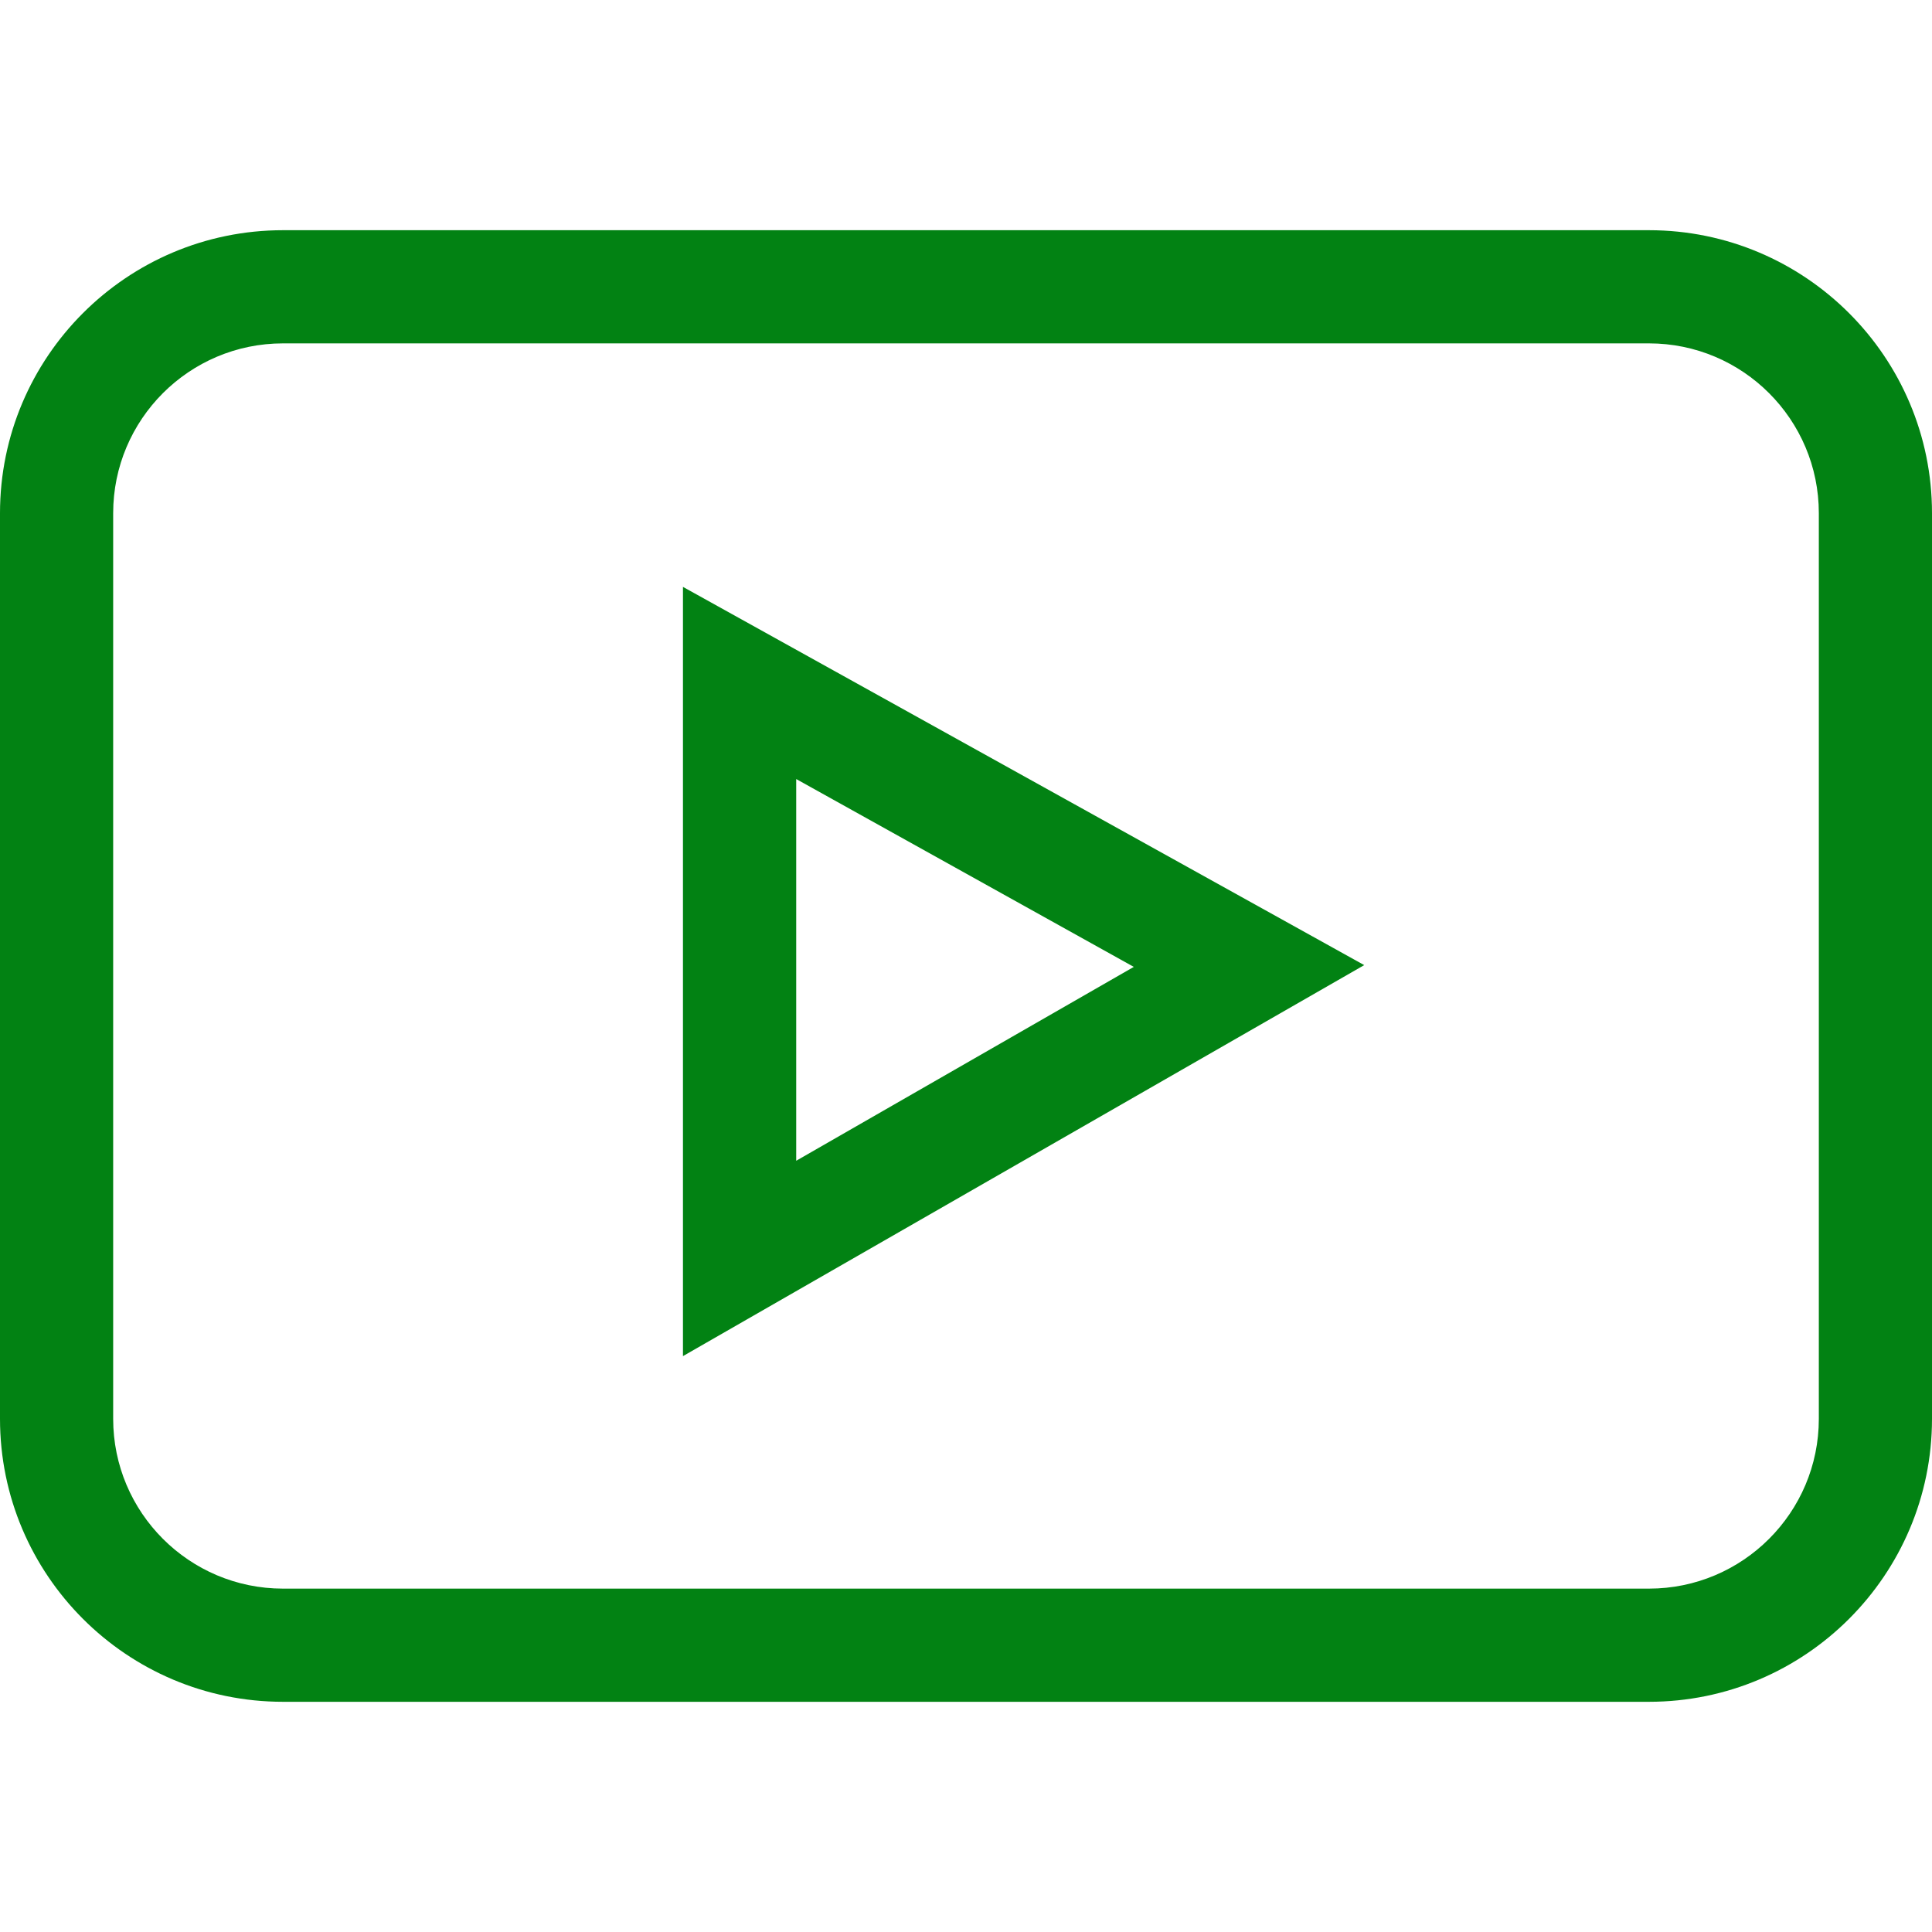
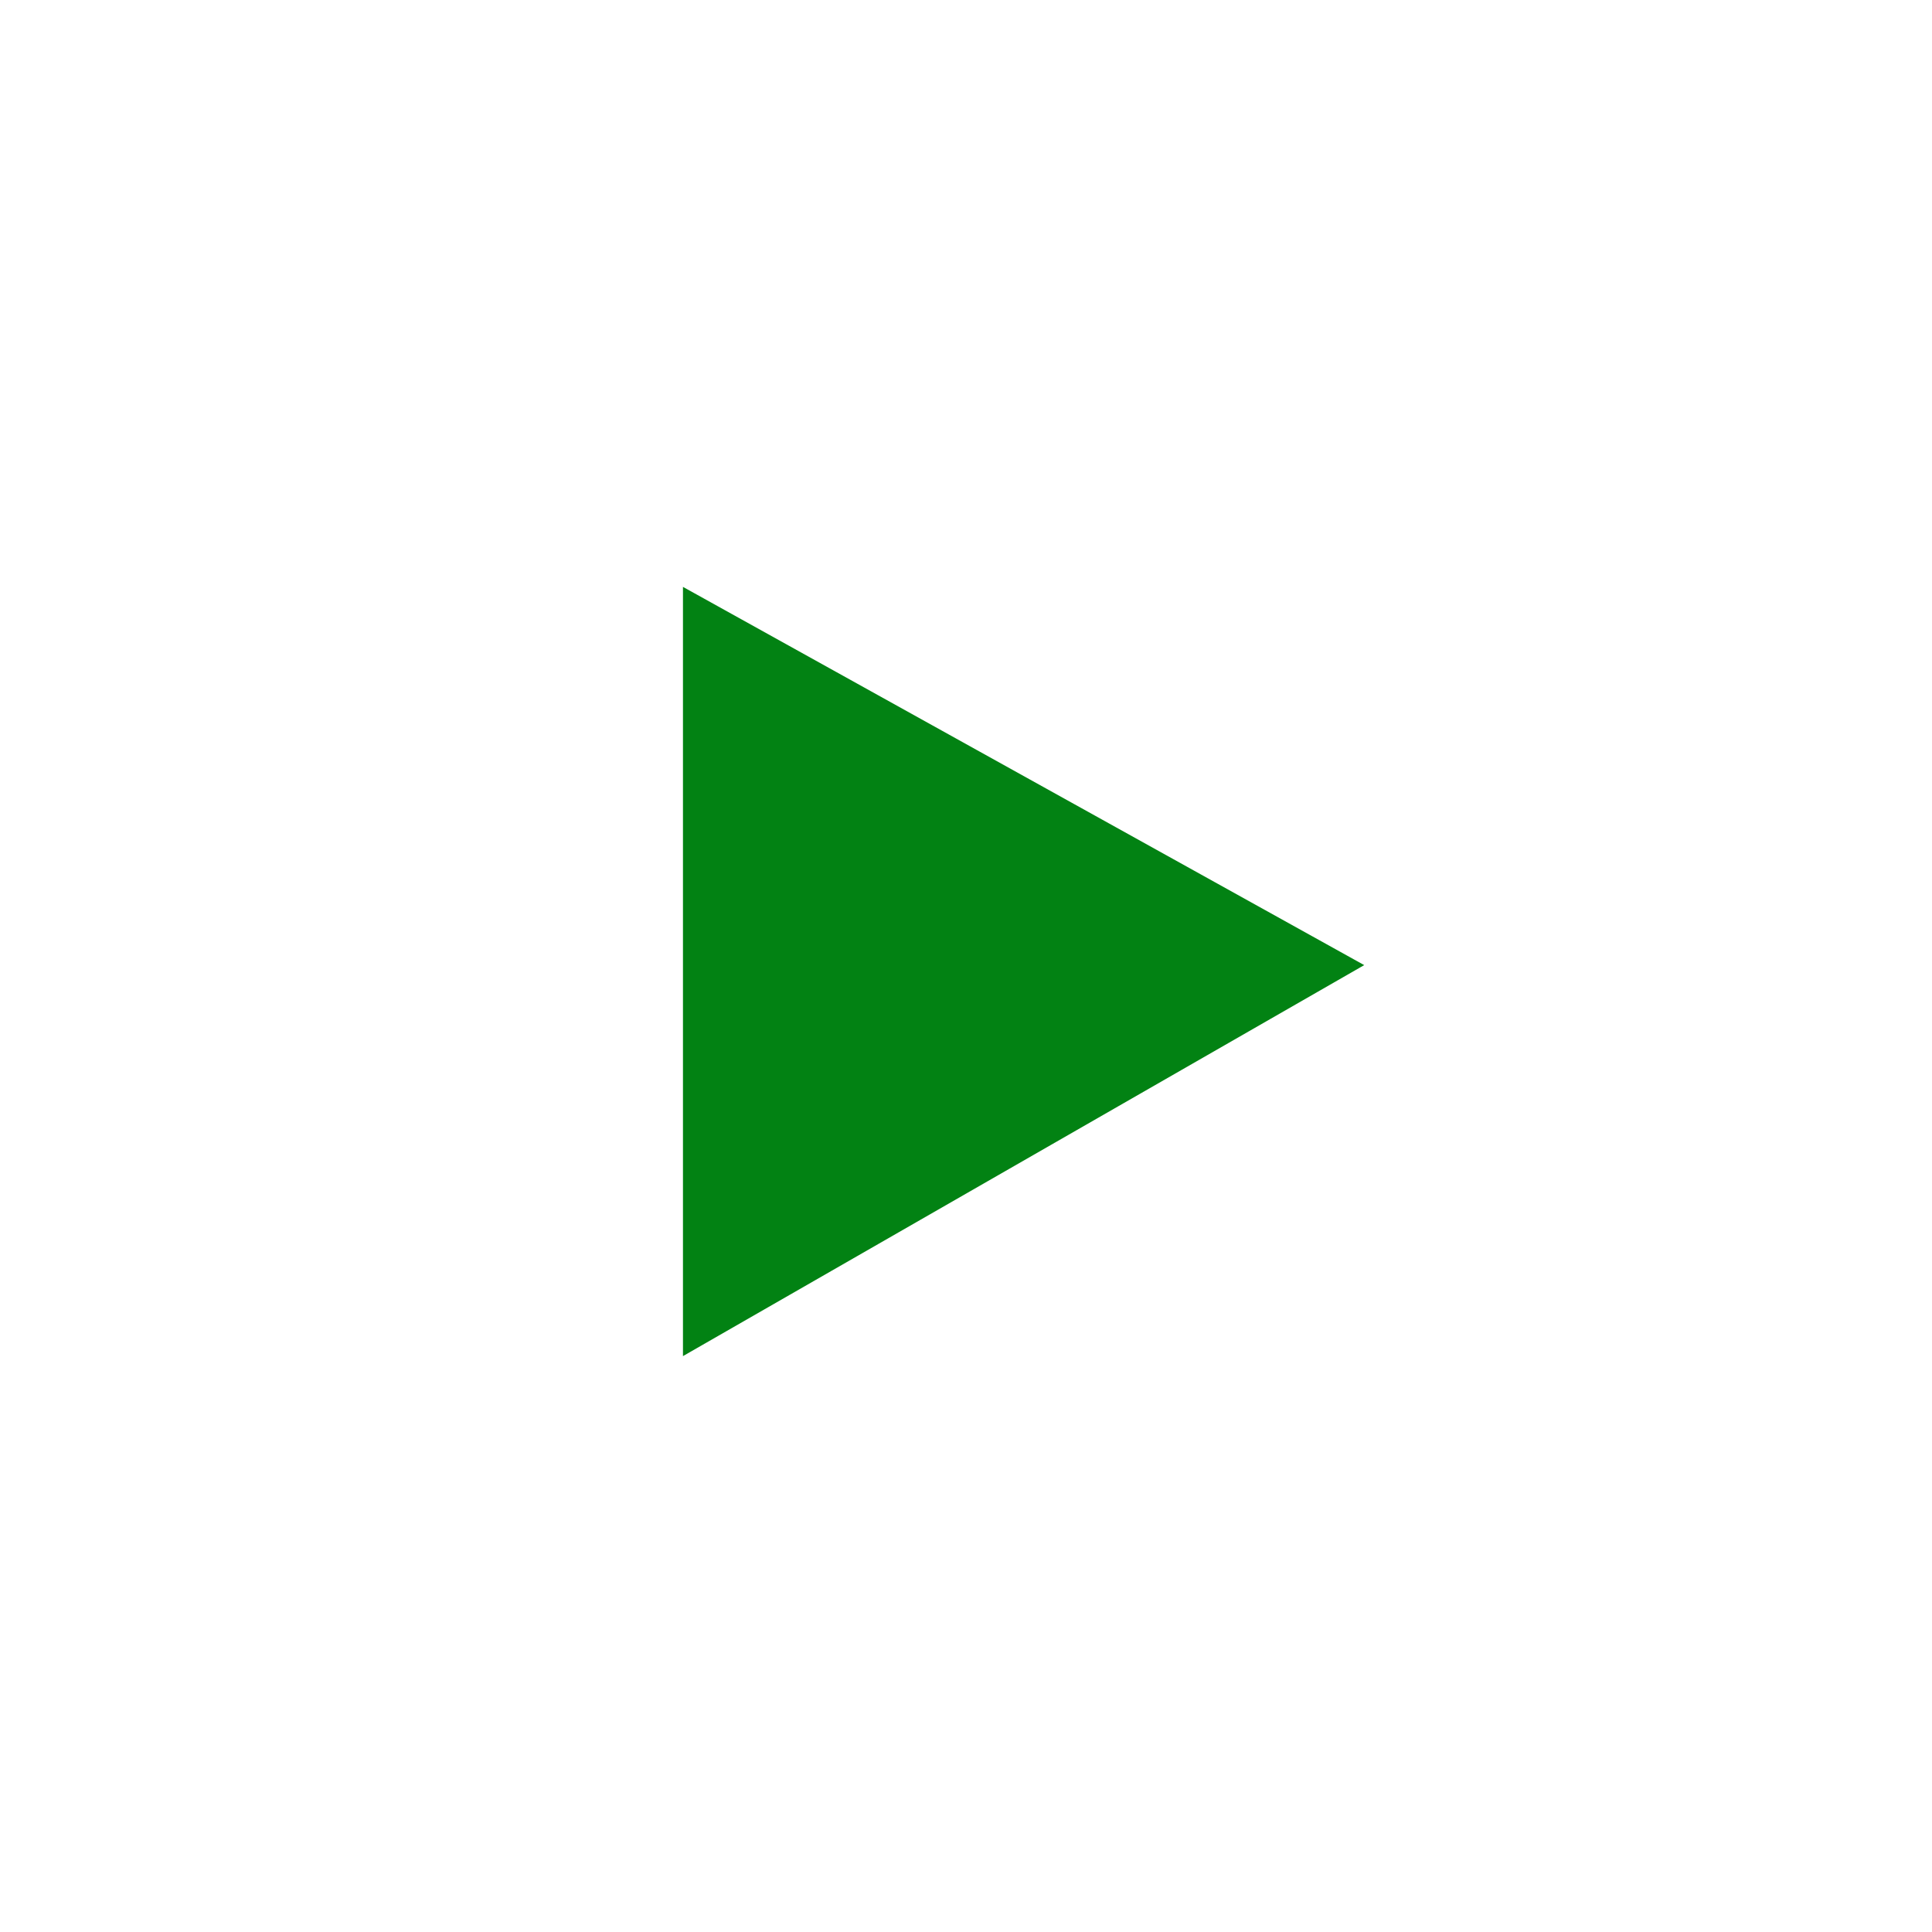
<svg xmlns="http://www.w3.org/2000/svg" width="26pt" height="26pt" viewBox="0 0 26 26" version="1.1">
  <g id="surface1">
-     <path style=" stroke:none;fill-rule:nonzero;fill:#028213;fill-opacity:1;" d="M 3.809 22.902 L 22.191 22.902 C 24.293 22.902 26 21.195 26 19.094 L 26 6.906 C 26 4.805 24.293 3.098 22.191 3.098 L 3.809 3.098 C 1.707 3.098 0 4.805 0 6.906 L 0 19.094 C 0 21.195 1.707 22.902 3.809 22.902 Z M 1.523 6.906 C 1.523 5.645 2.547 4.621 3.809 4.621 L 22.191 4.621 C 23.453 4.621 24.477 5.645 24.477 6.906 L 24.477 19.094 C 24.477 20.355 23.453 21.379 22.191 21.379 L 3.809 21.379 C 2.547 21.379 1.523 20.355 1.523 19.094 Z M 1.523 6.906 " />
-     <path style=" stroke:none;fill-rule:nonzero;fill:#028213;fill-opacity:1;" d="M 9.191 7.898 L 9.191 18.25 L 18.359 12.988 Z M 10.715 10.484 L 15.258 13.012 L 10.715 15.621 Z M 10.715 10.484 " />
+     <path style=" stroke:none;fill-rule:nonzero;fill:#028213;fill-opacity:1;" d="M 9.191 7.898 L 9.191 18.25 L 18.359 12.988 Z M 10.715 10.484 L 15.258 13.012 Z M 10.715 10.484 " />
  </g>
</svg>